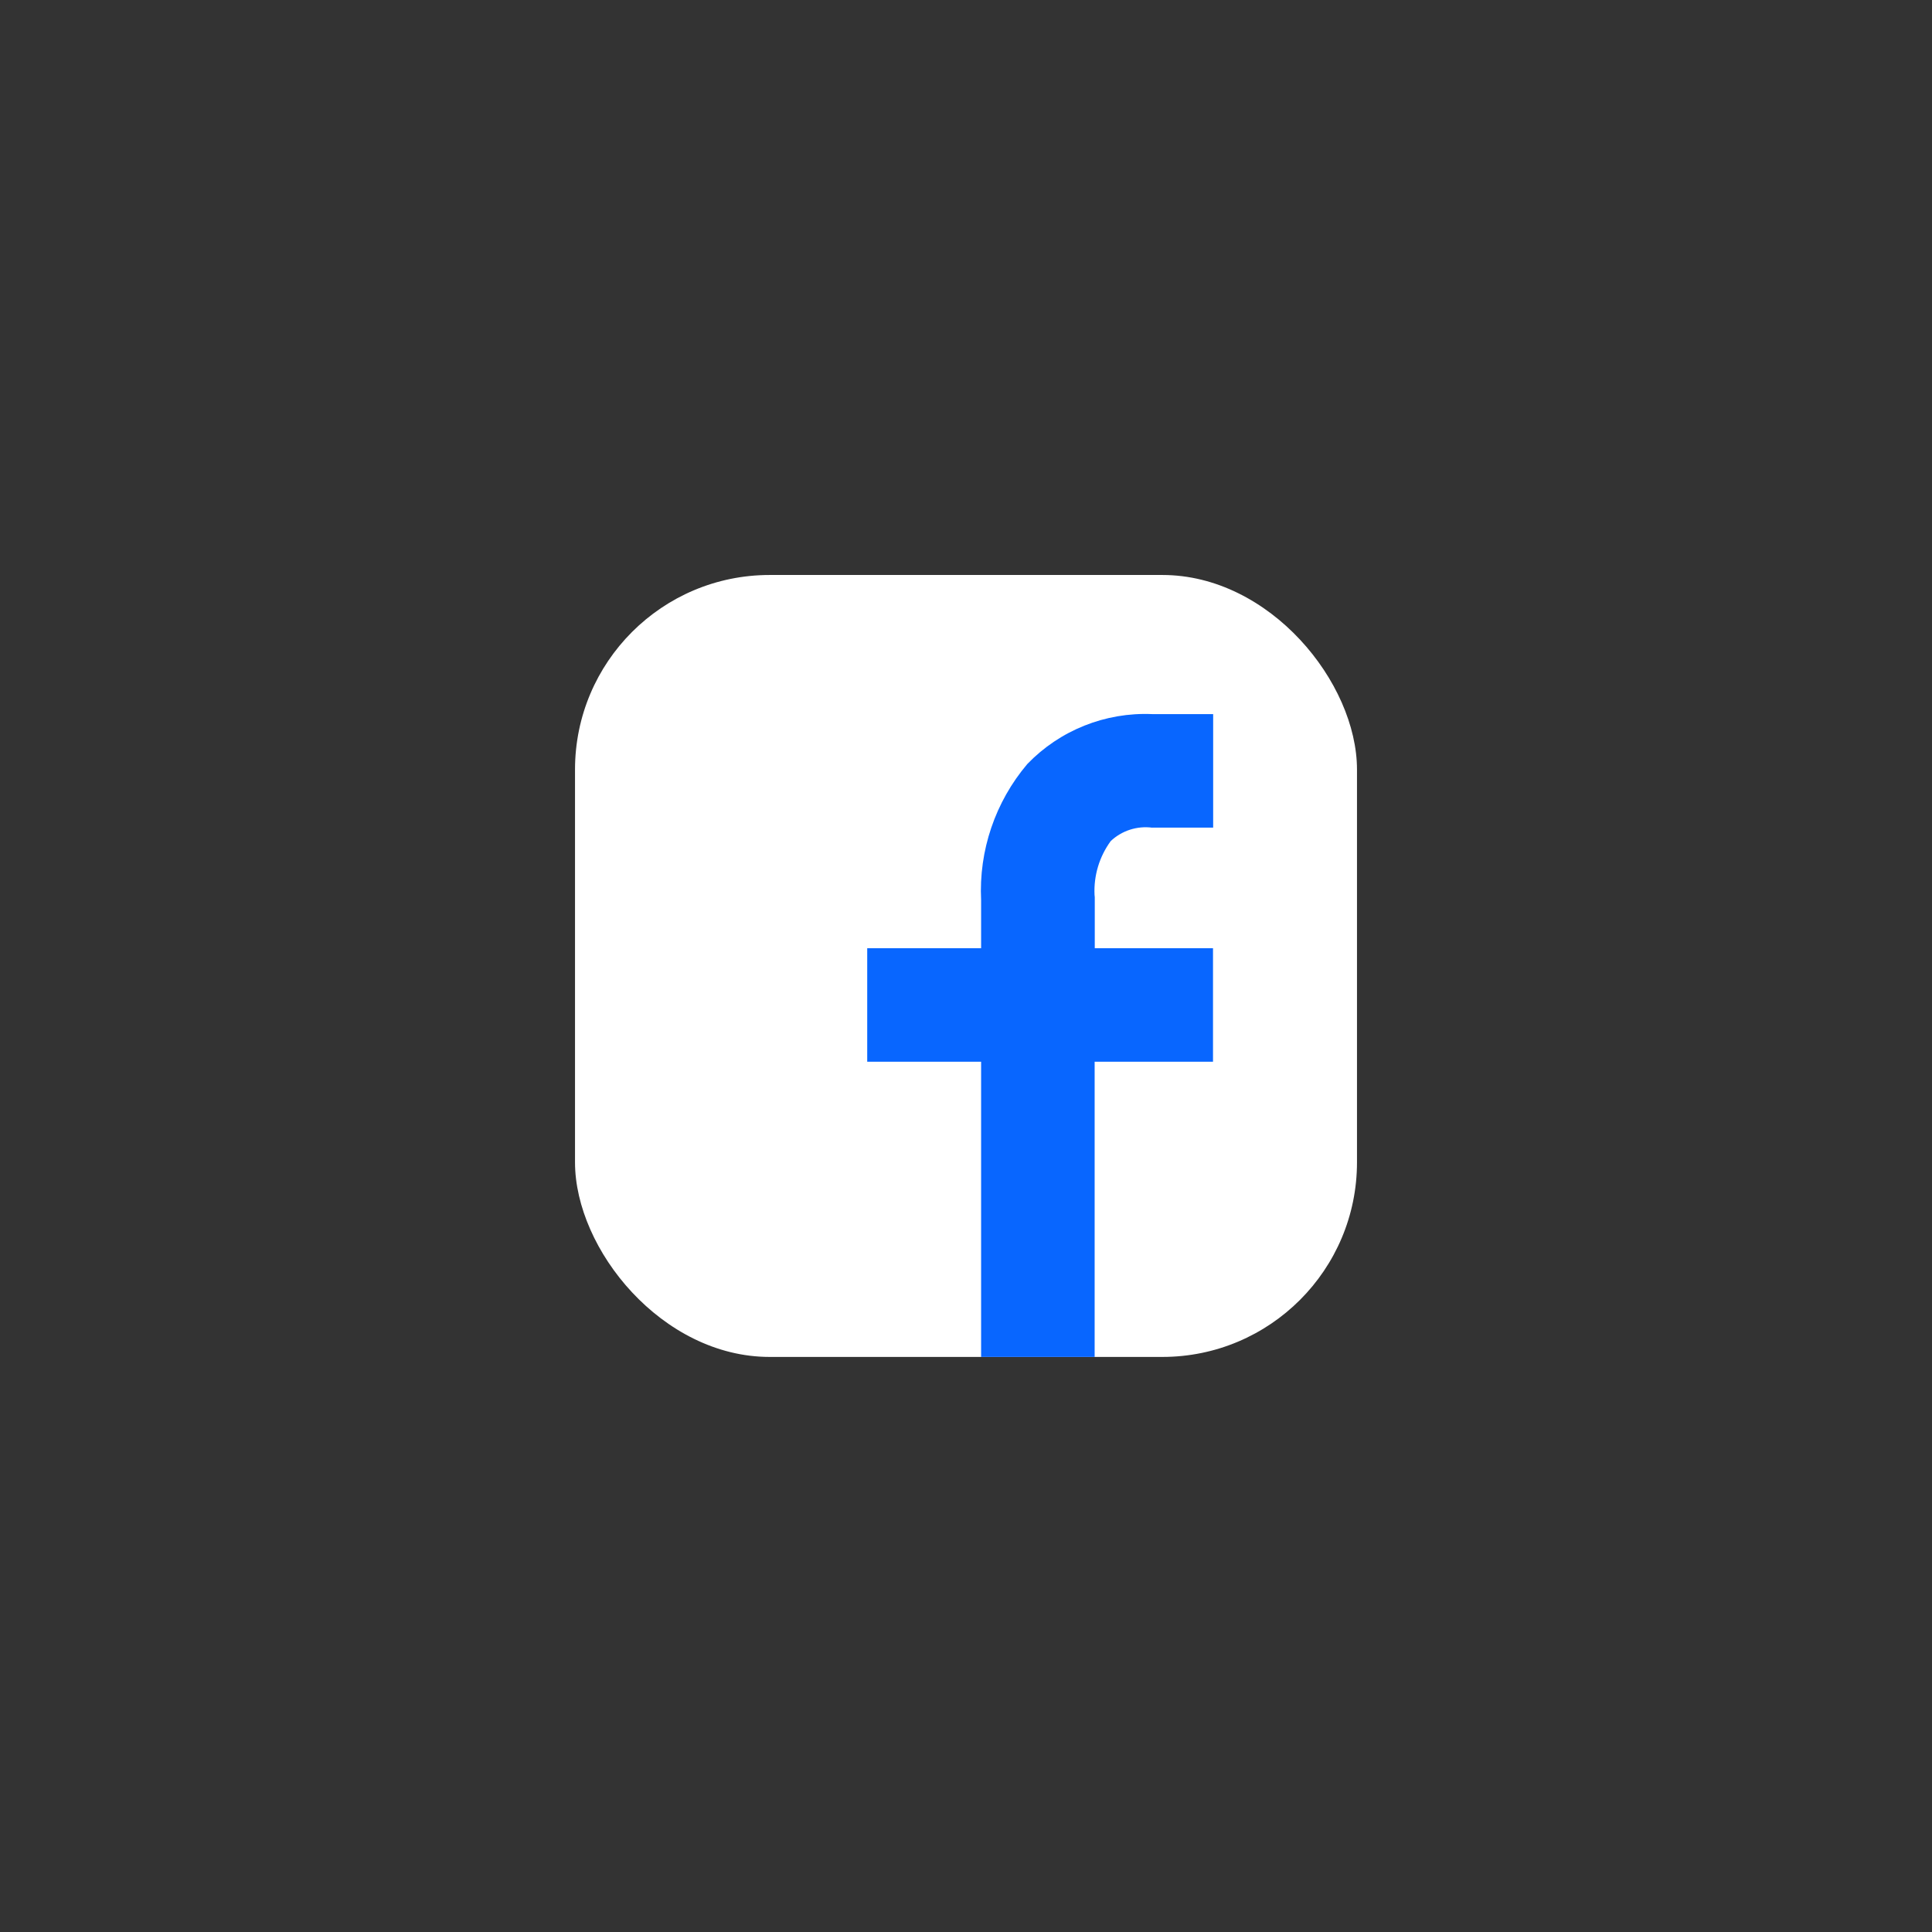
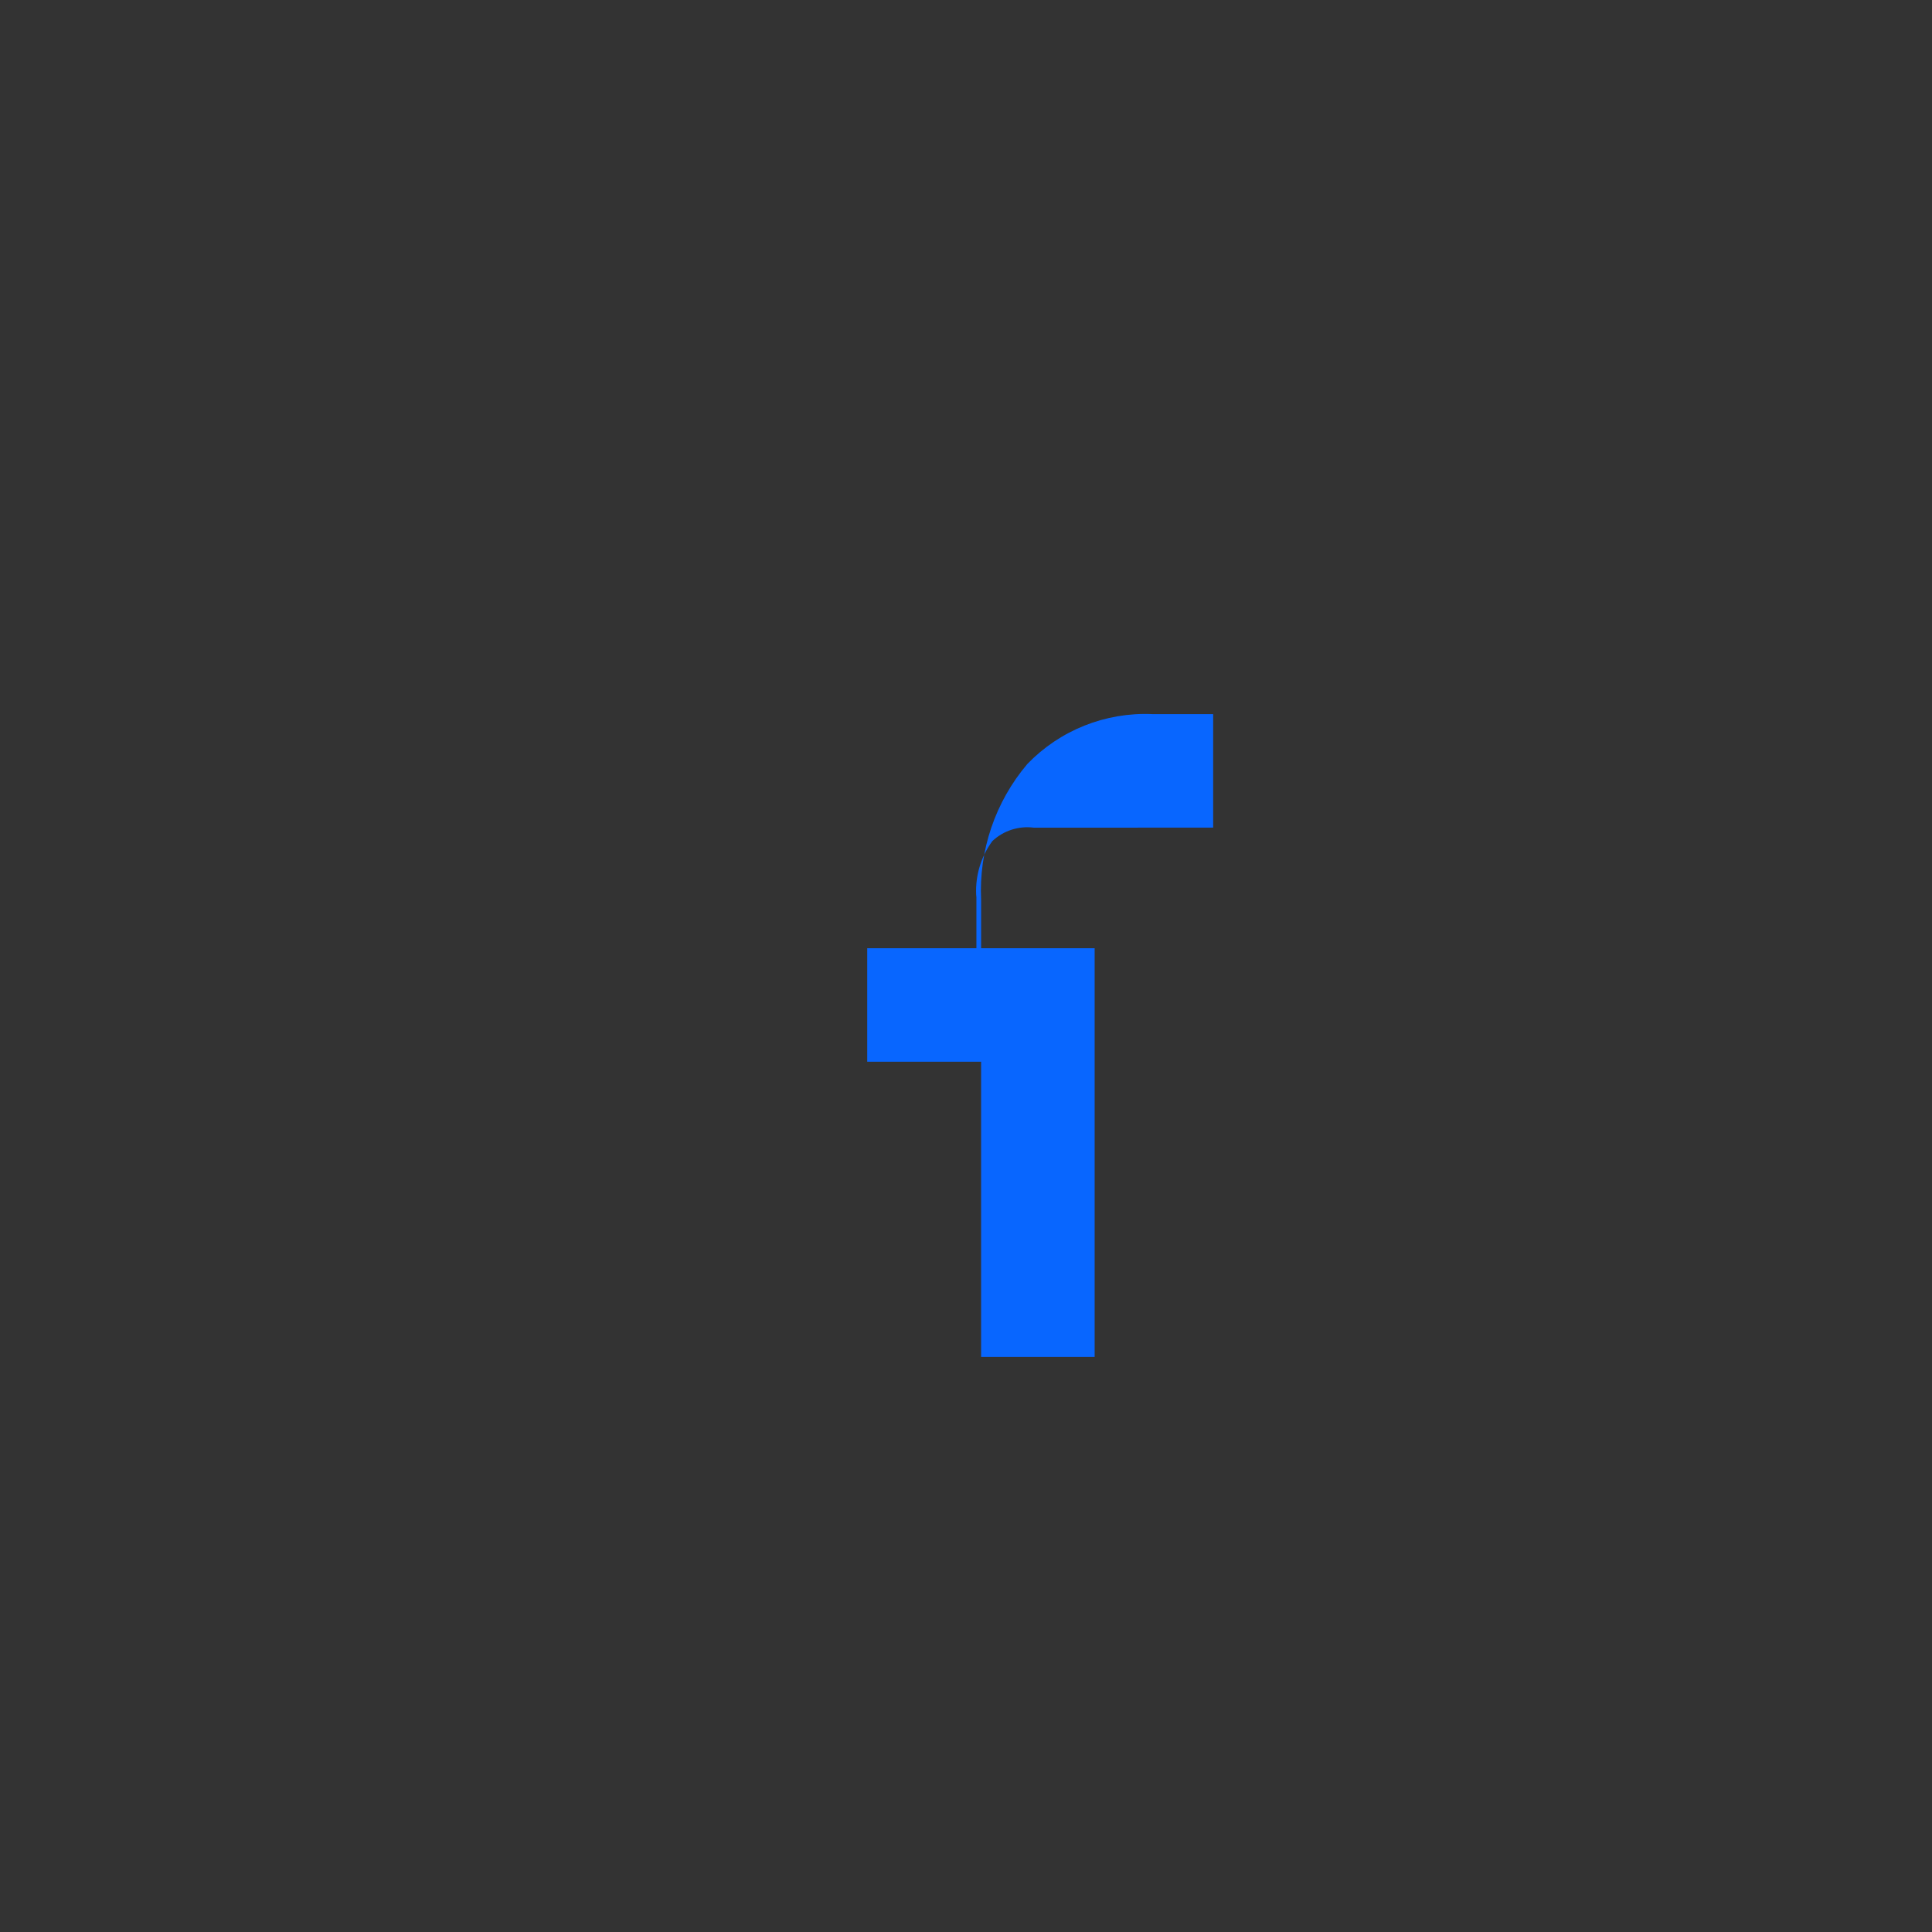
<svg xmlns="http://www.w3.org/2000/svg" id="a" viewBox="0 0 200 200">
  <rect x="0" y="0" width="200" height="200" fill="#333333" stroke="none" />
  <defs>
    <style>.f{fill:#fff;}.g{fill:#0866ff;}</style>
  </defs>
  <g id="b">
    <g id="c">
-       <rect id="d" class="f" x="59.525" y="59.522" width="80.95" height="80.947" rx="20.148" ry="20.148" />
-       <path id="e" class="g" d="M119.28,85.677h6.306v-11.753h-6.306c-4.851-.211-9.56,1.67-12.931,5.165-3.324,3.925-5.035,8.966-4.785,14.103v4.966h-11.79v11.753h11.79v30.557h11.753v-30.557h12.253v-11.753h-12.24v-5.279l-.024-.248c-.093-1.993.5-3.958,1.679-5.567,1.15-1.08,2.724-1.587,4.288-1.383" />
+       <path id="e" class="g" d="M119.28,85.677h6.306v-11.753h-6.306c-4.851-.211-9.56,1.67-12.931,5.165-3.324,3.925-5.035,8.966-4.785,14.103v4.966h-11.79v11.753h11.79v30.557h11.753v-30.557v-11.753h-12.24v-5.279l-.024-.248c-.093-1.993.5-3.958,1.679-5.567,1.15-1.08,2.724-1.587,4.288-1.383" />
    </g>
  </g>
</svg>